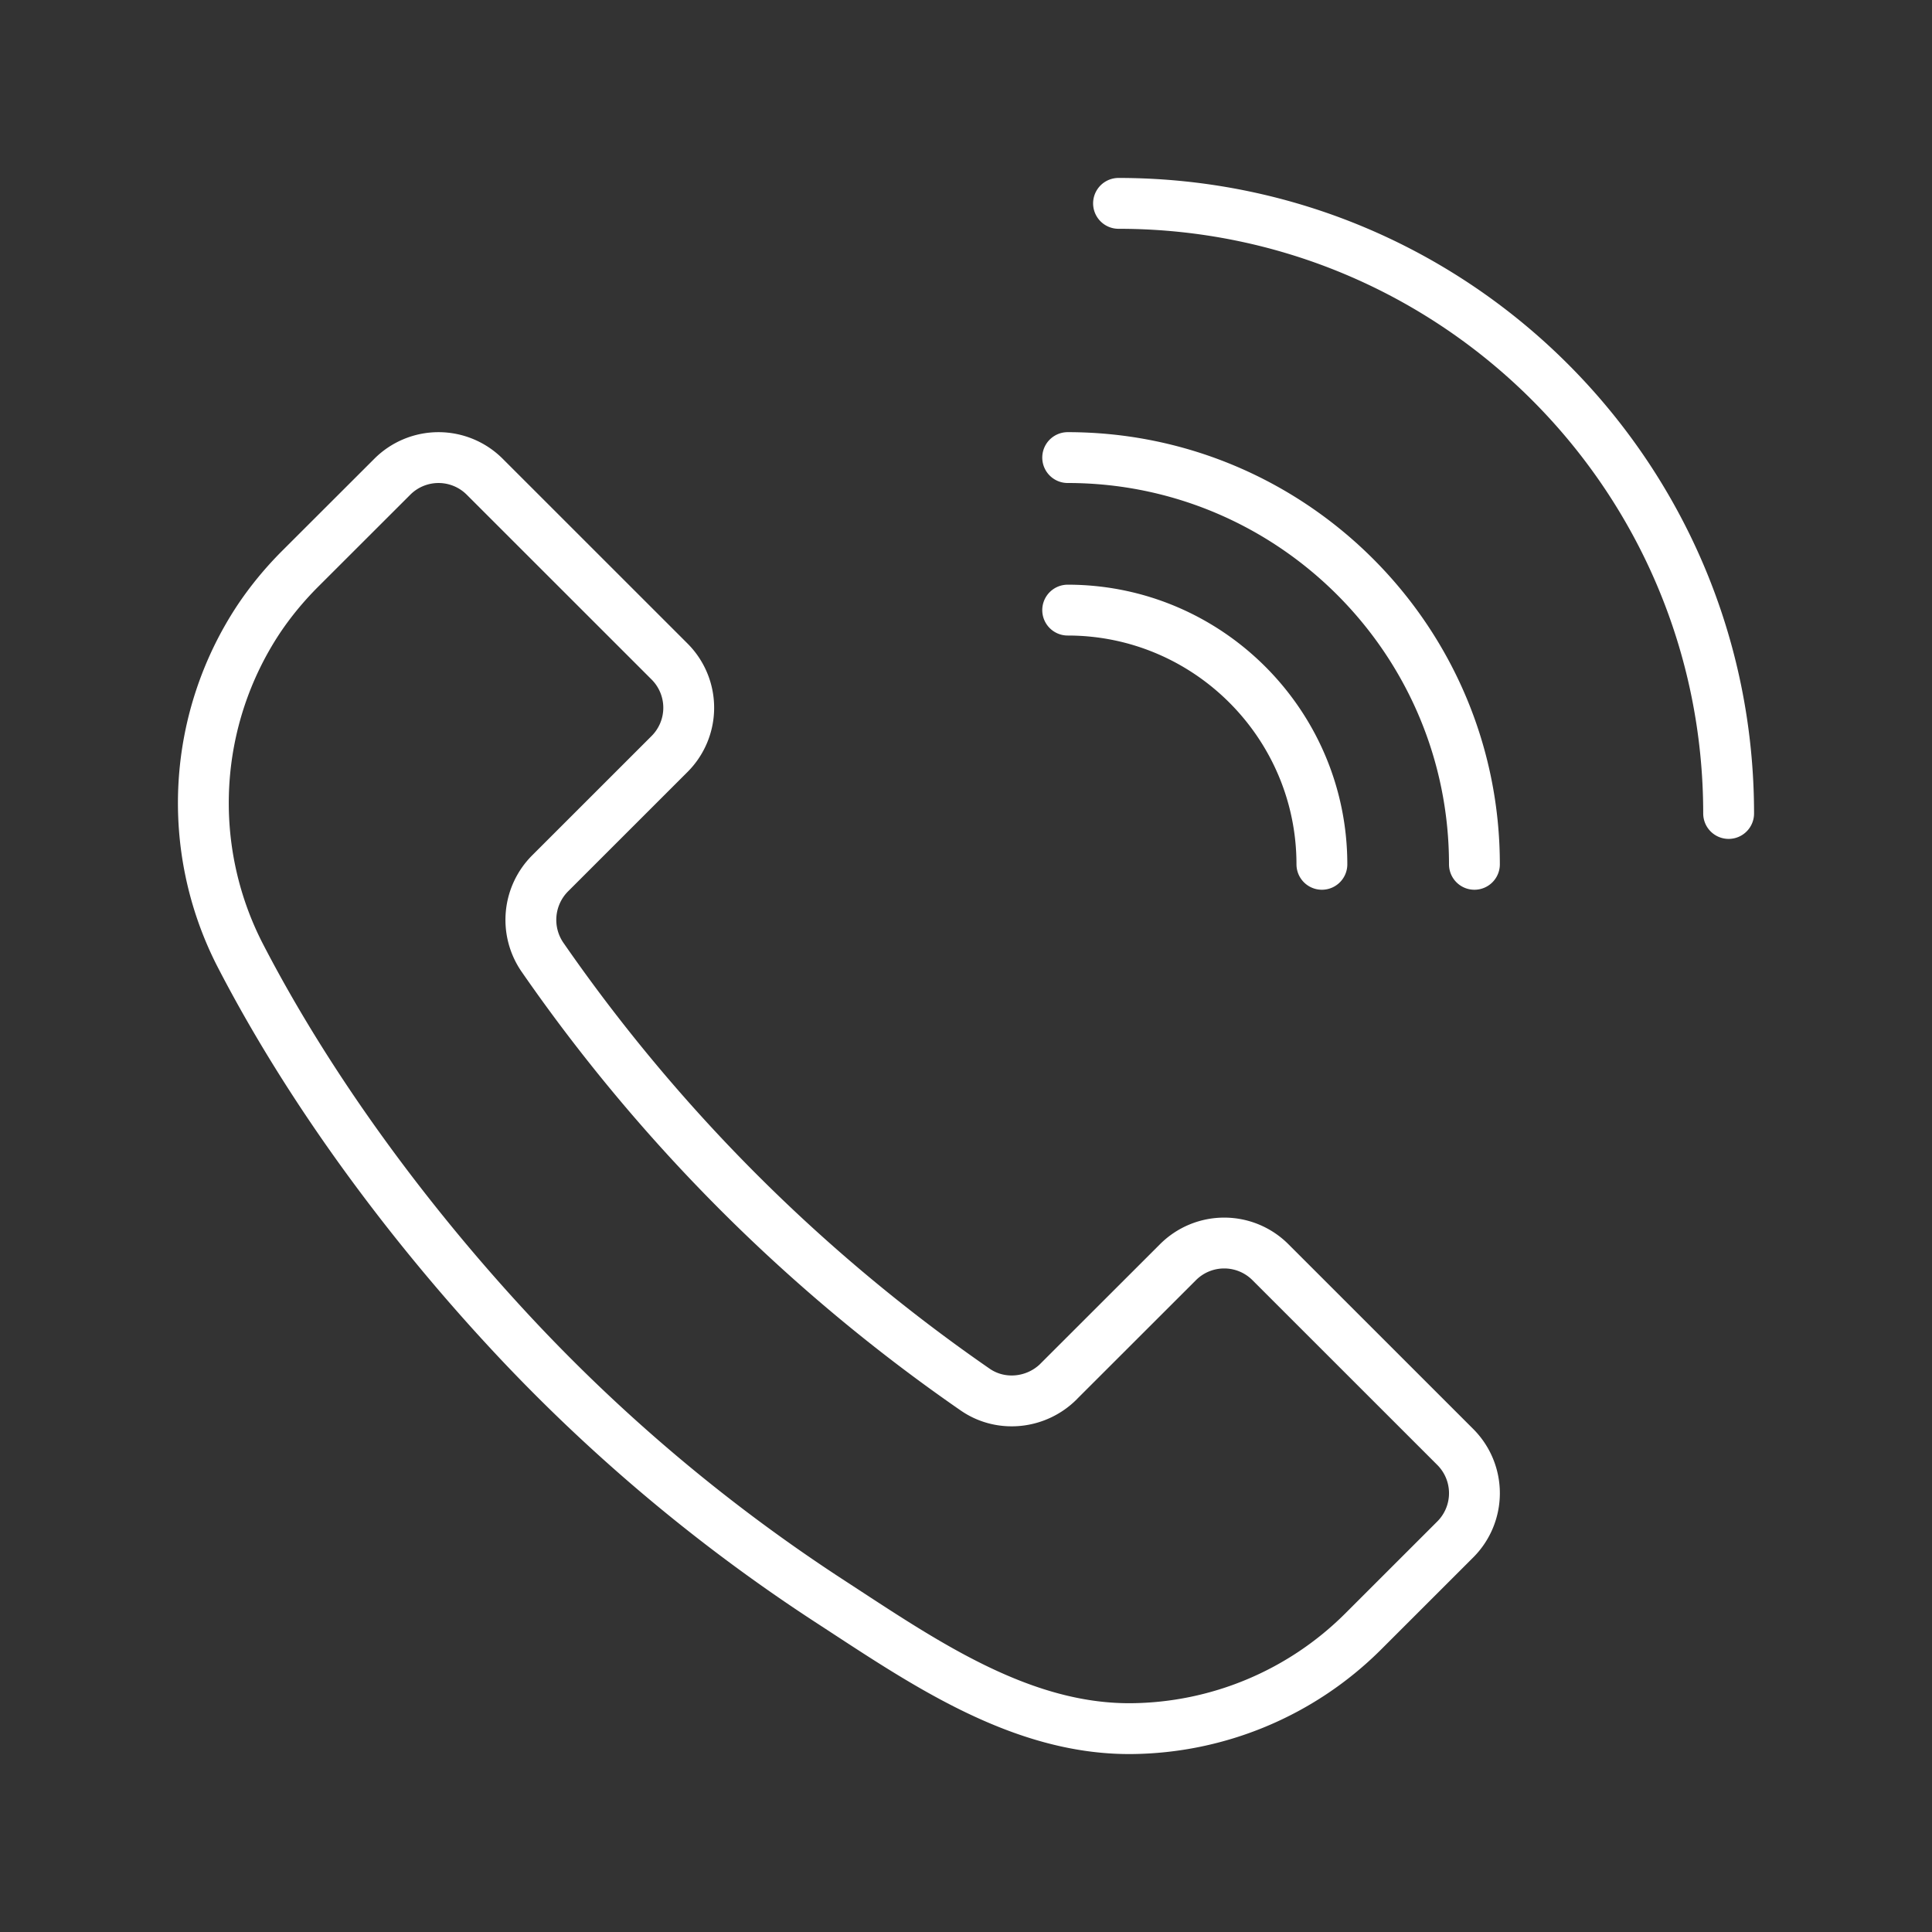
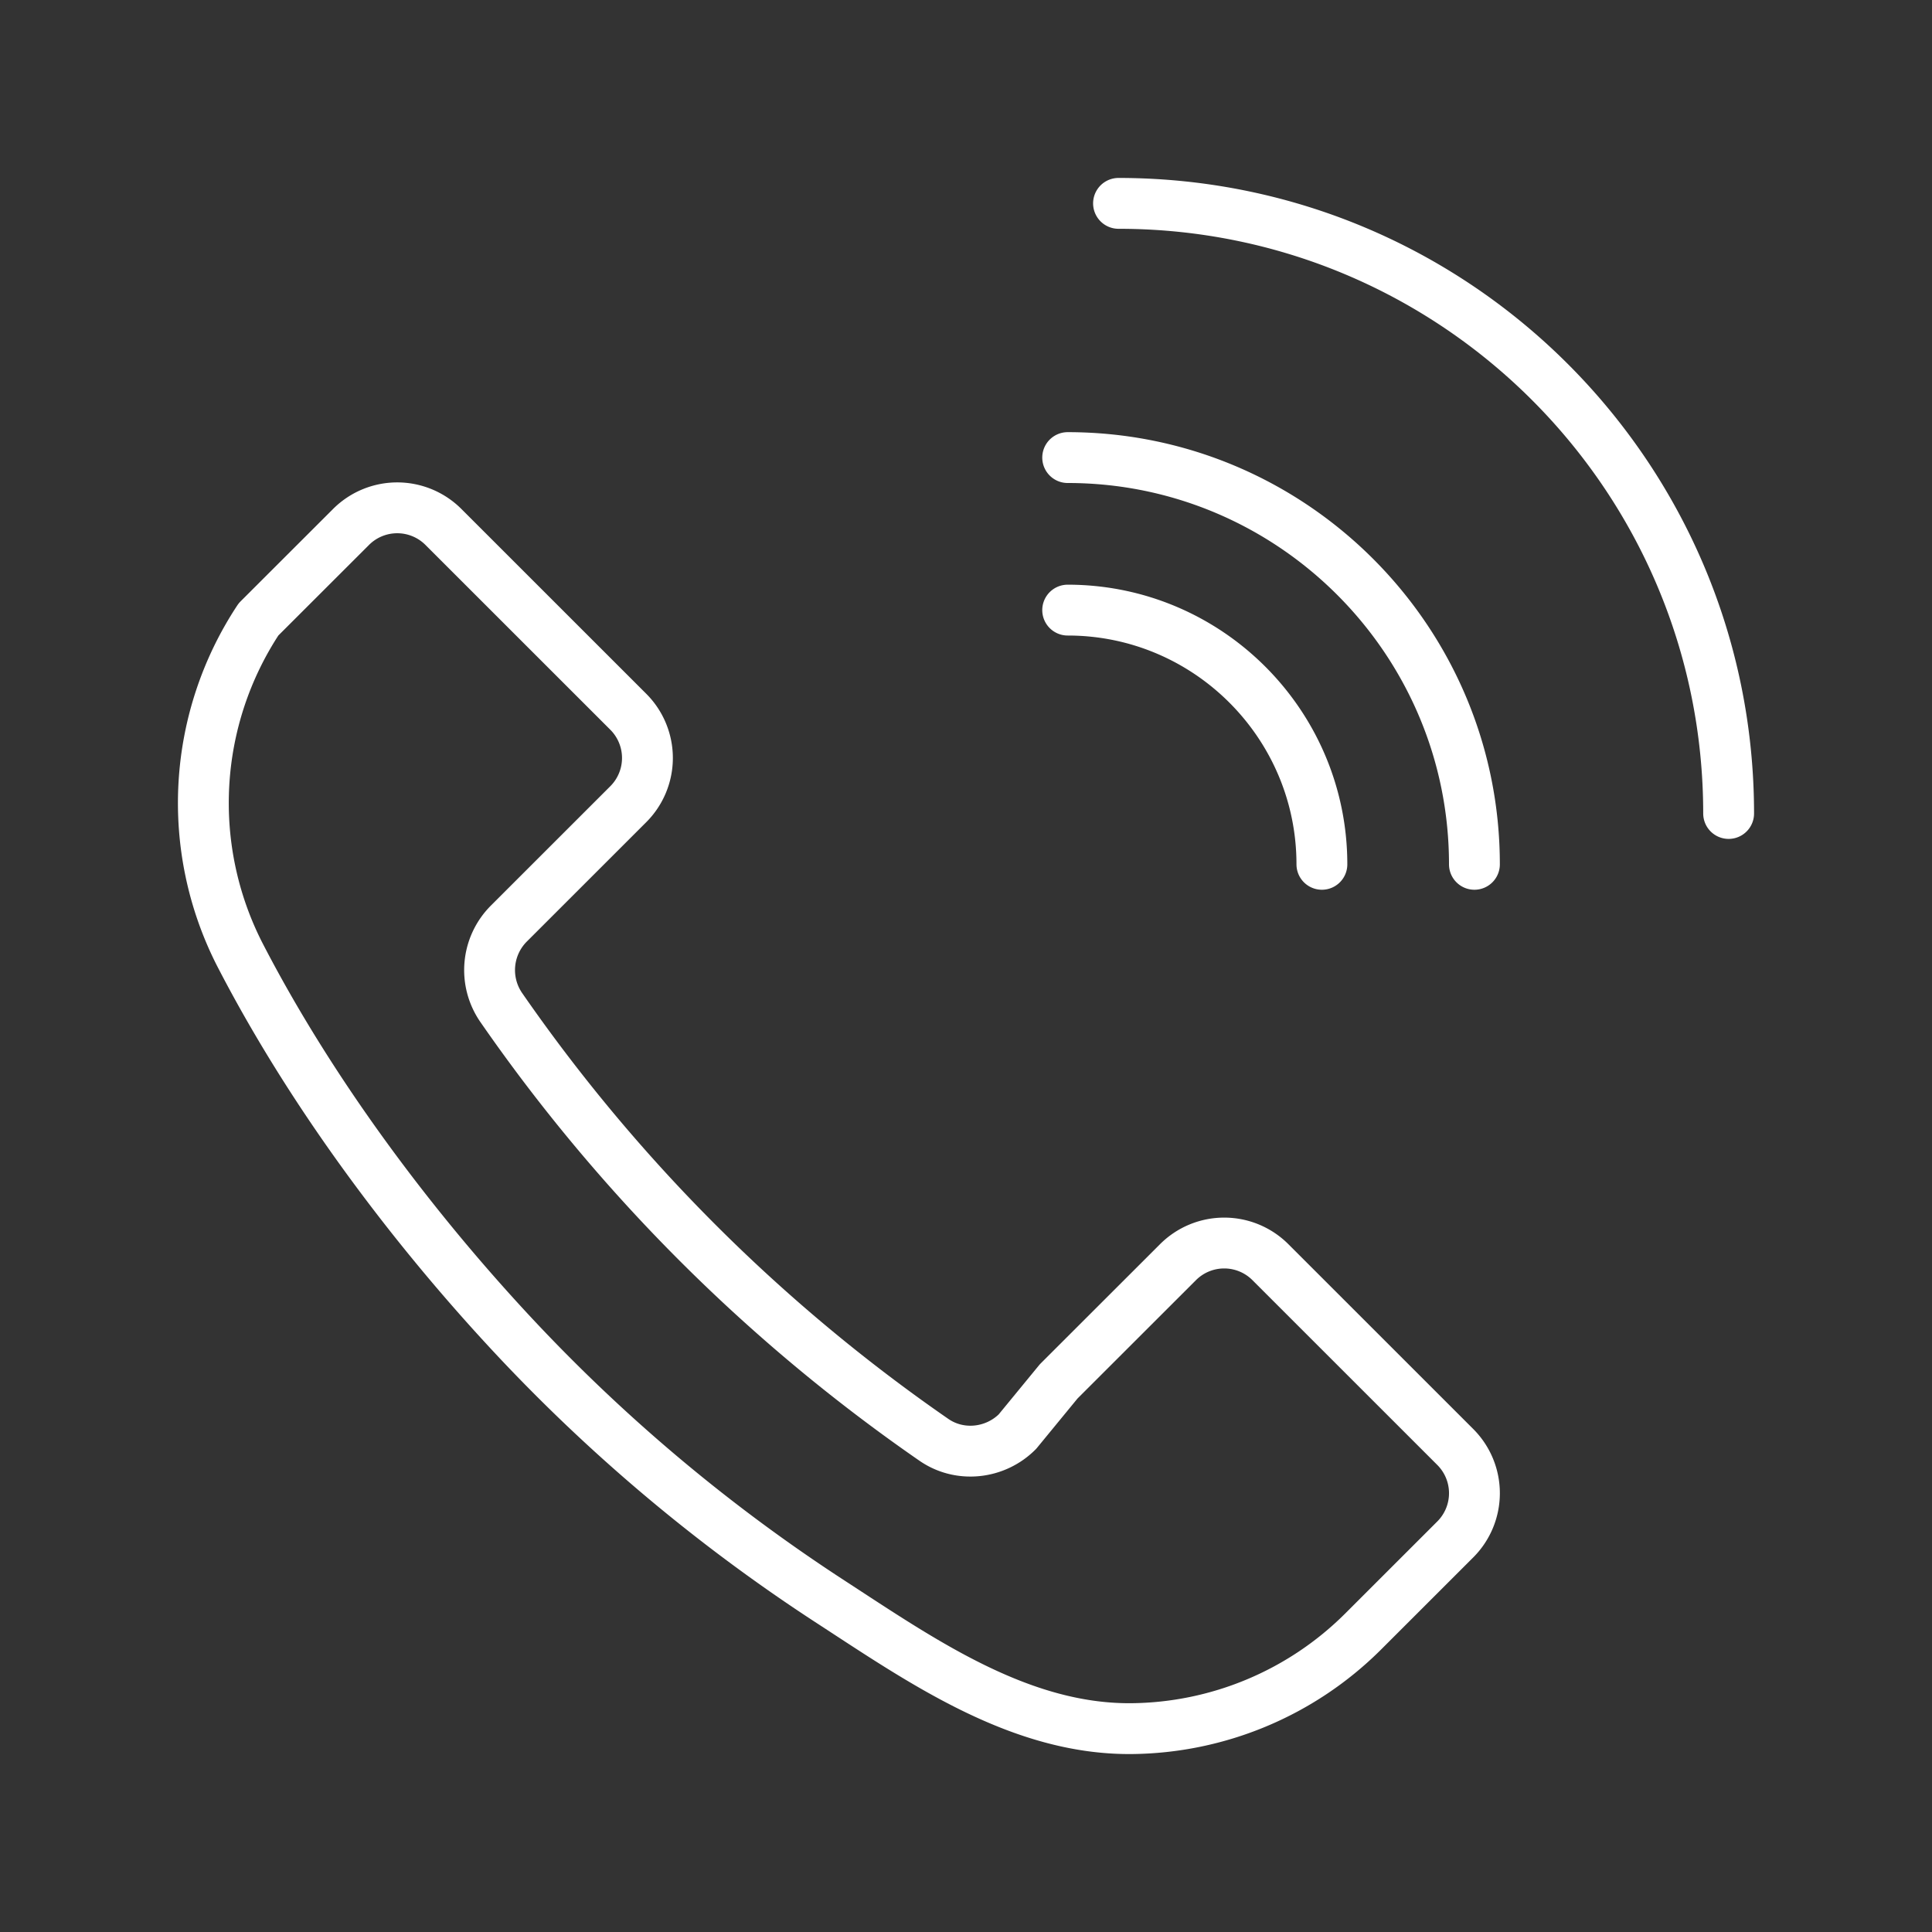
<svg xmlns="http://www.w3.org/2000/svg" width="38" height="38" viewBox="0 0 38 38">
  <rect x="0" y="0" width="38" height="38" fill="#333333" stroke="none" />
  <g stroke="#FFF" fill="none" fill-rule="evenodd" stroke-linecap="round" stroke-linejoin="round">
-     <path d="m20.823 27.17 2.346-2.344a1.285 1.285 0 0 1 1.819 0l3.635 3.634a1.285 1.285 0 0 1 0 1.819l-1.818 1.817A6.538 6.538 0 0 1 22.248 34c-2.204.016-4.138-1.342-5.913-2.496a33.623 33.623 0 0 1-6.213-5.207C8.06 24.093 6.095 21.45 4.71 18.761a6.553 6.553 0 0 1 .375-6.579c.237-.355.51-.685.812-.988l1.819-1.817a1.285 1.285 0 0 1 1.818 0l3.635 3.634a1.285 1.285 0 0 1 0 1.819l-2.346 2.345a1.295 1.295 0 0 0-.16 1.642 33.56 33.56 0 0 0 8.517 8.514c.509.353 1.205.278 1.643-.16zM22 4c6.628 0 12 5.372 12 12M21 9c4.411 0 8 3.589 8 8M21 12c2.757 0 5 2.243 5 5" />
+     <path d="m20.823 27.17 2.346-2.344a1.285 1.285 0 0 1 1.819 0l3.635 3.634a1.285 1.285 0 0 1 0 1.819l-1.818 1.817A6.538 6.538 0 0 1 22.248 34c-2.204.016-4.138-1.342-5.913-2.496a33.623 33.623 0 0 1-6.213-5.207C8.06 24.093 6.095 21.45 4.71 18.761a6.553 6.553 0 0 1 .375-6.579l1.819-1.817a1.285 1.285 0 0 1 1.818 0l3.635 3.634a1.285 1.285 0 0 1 0 1.819l-2.346 2.345a1.295 1.295 0 0 0-.16 1.642 33.56 33.56 0 0 0 8.517 8.514c.509.353 1.205.278 1.643-.16zM22 4c6.628 0 12 5.372 12 12M21 9c4.411 0 8 3.589 8 8M21 12c2.757 0 5 2.243 5 5" />
  </g>
</svg>